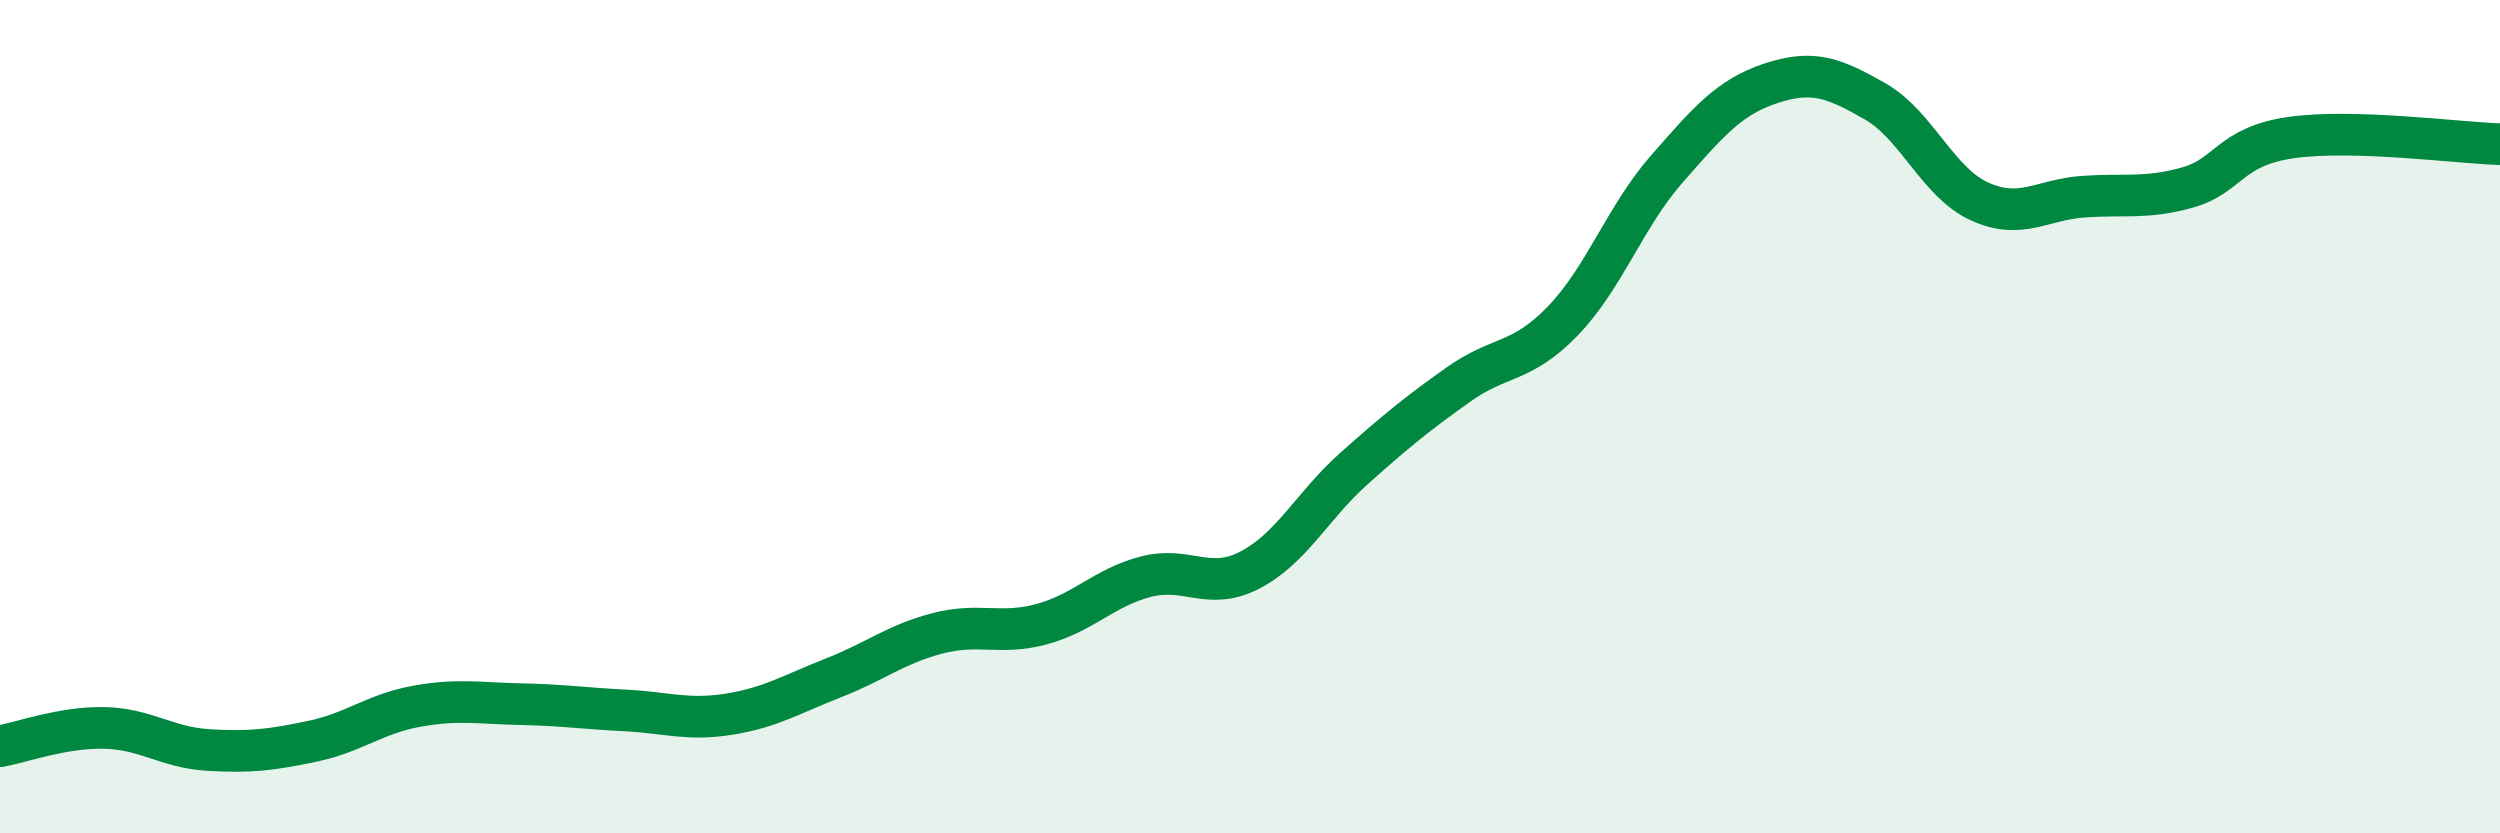
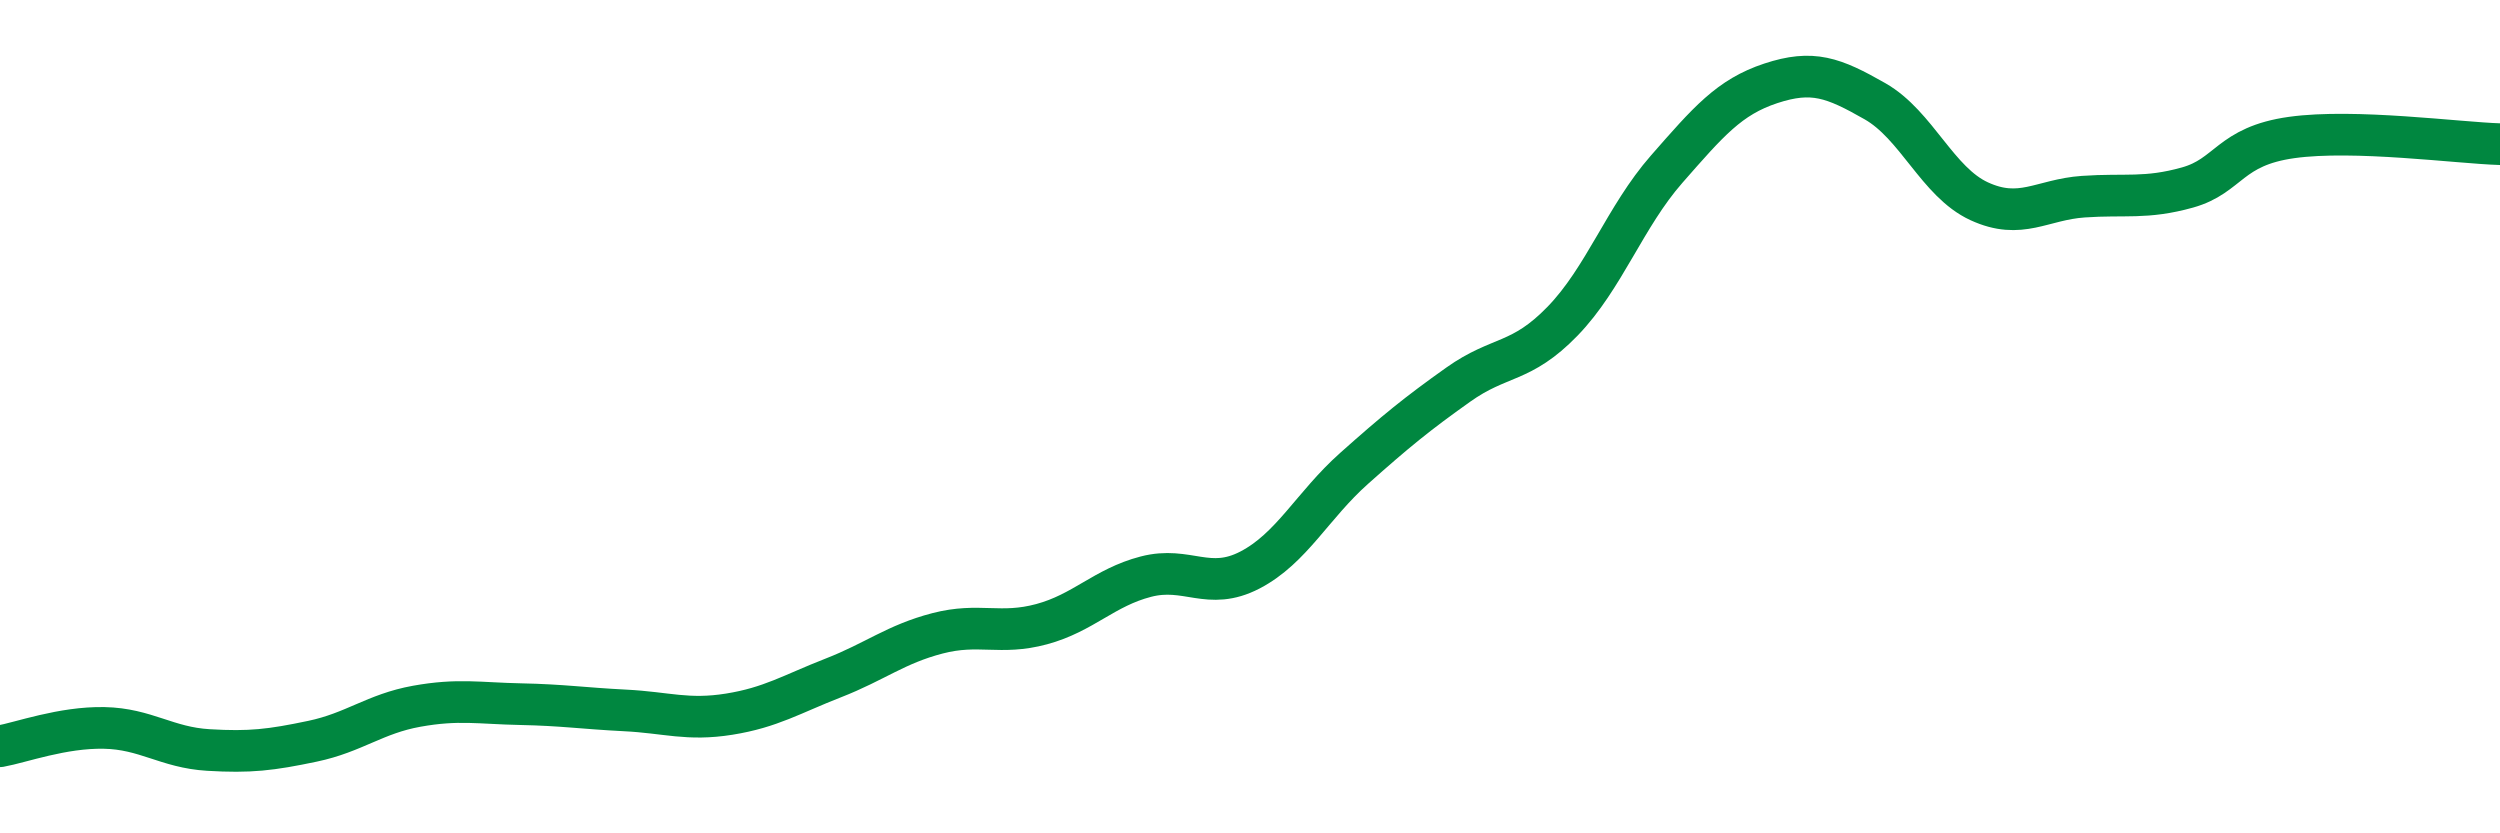
<svg xmlns="http://www.w3.org/2000/svg" width="60" height="20" viewBox="0 0 60 20">
-   <path d="M 0,17.91 C 0.5,17.82 1.5,17.45 2.5,17.47 C 3.5,17.49 4,17.94 5,18 C 6,18.06 6.5,18 7.5,17.79 C 8.5,17.58 9,17.13 10,16.95 C 11,16.77 11.5,16.88 12.5,16.9 C 13.5,16.92 14,17 15,17.05 C 16,17.1 16.5,17.3 17.5,17.14 C 18.5,16.98 19,16.66 20,16.27 C 21,15.88 21.5,15.46 22.5,15.2 C 23.5,14.94 24,15.25 25,14.98 C 26,14.71 26.5,14.1 27.5,13.84 C 28.5,13.58 29,14.2 30,13.68 C 31,13.16 31.5,12.13 32.5,11.24 C 33.5,10.35 34,9.94 35,9.23 C 36,8.52 36.5,8.74 37.5,7.71 C 38.5,6.68 39,5.2 40,4.06 C 41,2.92 41.5,2.33 42.5,2 C 43.5,1.67 44,1.86 45,2.43 C 46,3 46.5,4.37 47.5,4.83 C 48.5,5.29 49,4.79 50,4.72 C 51,4.65 51.5,4.78 52.5,4.5 C 53.5,4.22 53.5,3.51 55,3.3 C 56.5,3.09 59,3.43 60,3.46L60 20L0 20Z" fill="#008740" opacity="0.1" stroke-linecap="round" stroke-linejoin="round" />
  <path d="M 0,17.91 C 0.5,17.82 1.5,17.45 2.5,17.47 C 3.5,17.49 4,17.94 5,18 C 6,18.06 6.5,18 7.5,17.79 C 8.5,17.58 9,17.13 10,16.95 C 11,16.77 11.5,16.88 12.5,16.9 C 13.5,16.92 14,17 15,17.05 C 16,17.1 16.5,17.3 17.5,17.14 C 18.5,16.98 19,16.66 20,16.27 C 21,15.88 21.5,15.46 22.5,15.2 C 23.5,14.94 24,15.25 25,14.98 C 26,14.71 26.5,14.1 27.5,13.84 C 28.5,13.58 29,14.2 30,13.68 C 31,13.16 31.5,12.13 32.5,11.24 C 33.5,10.35 34,9.94 35,9.23 C 36,8.52 36.5,8.74 37.5,7.71 C 38.5,6.68 39,5.2 40,4.06 C 41,2.92 41.5,2.33 42.5,2 C 43.5,1.67 44,1.86 45,2.43 C 46,3 46.5,4.37 47.5,4.83 C 48.5,5.29 49,4.79 50,4.72 C 51,4.65 51.5,4.78 52.5,4.5 C 53.5,4.22 53.5,3.51 55,3.3 C 56.5,3.09 59,3.43 60,3.46" stroke="#008740" stroke-width="1" fill="none" stroke-linecap="round" stroke-linejoin="round" />
</svg>